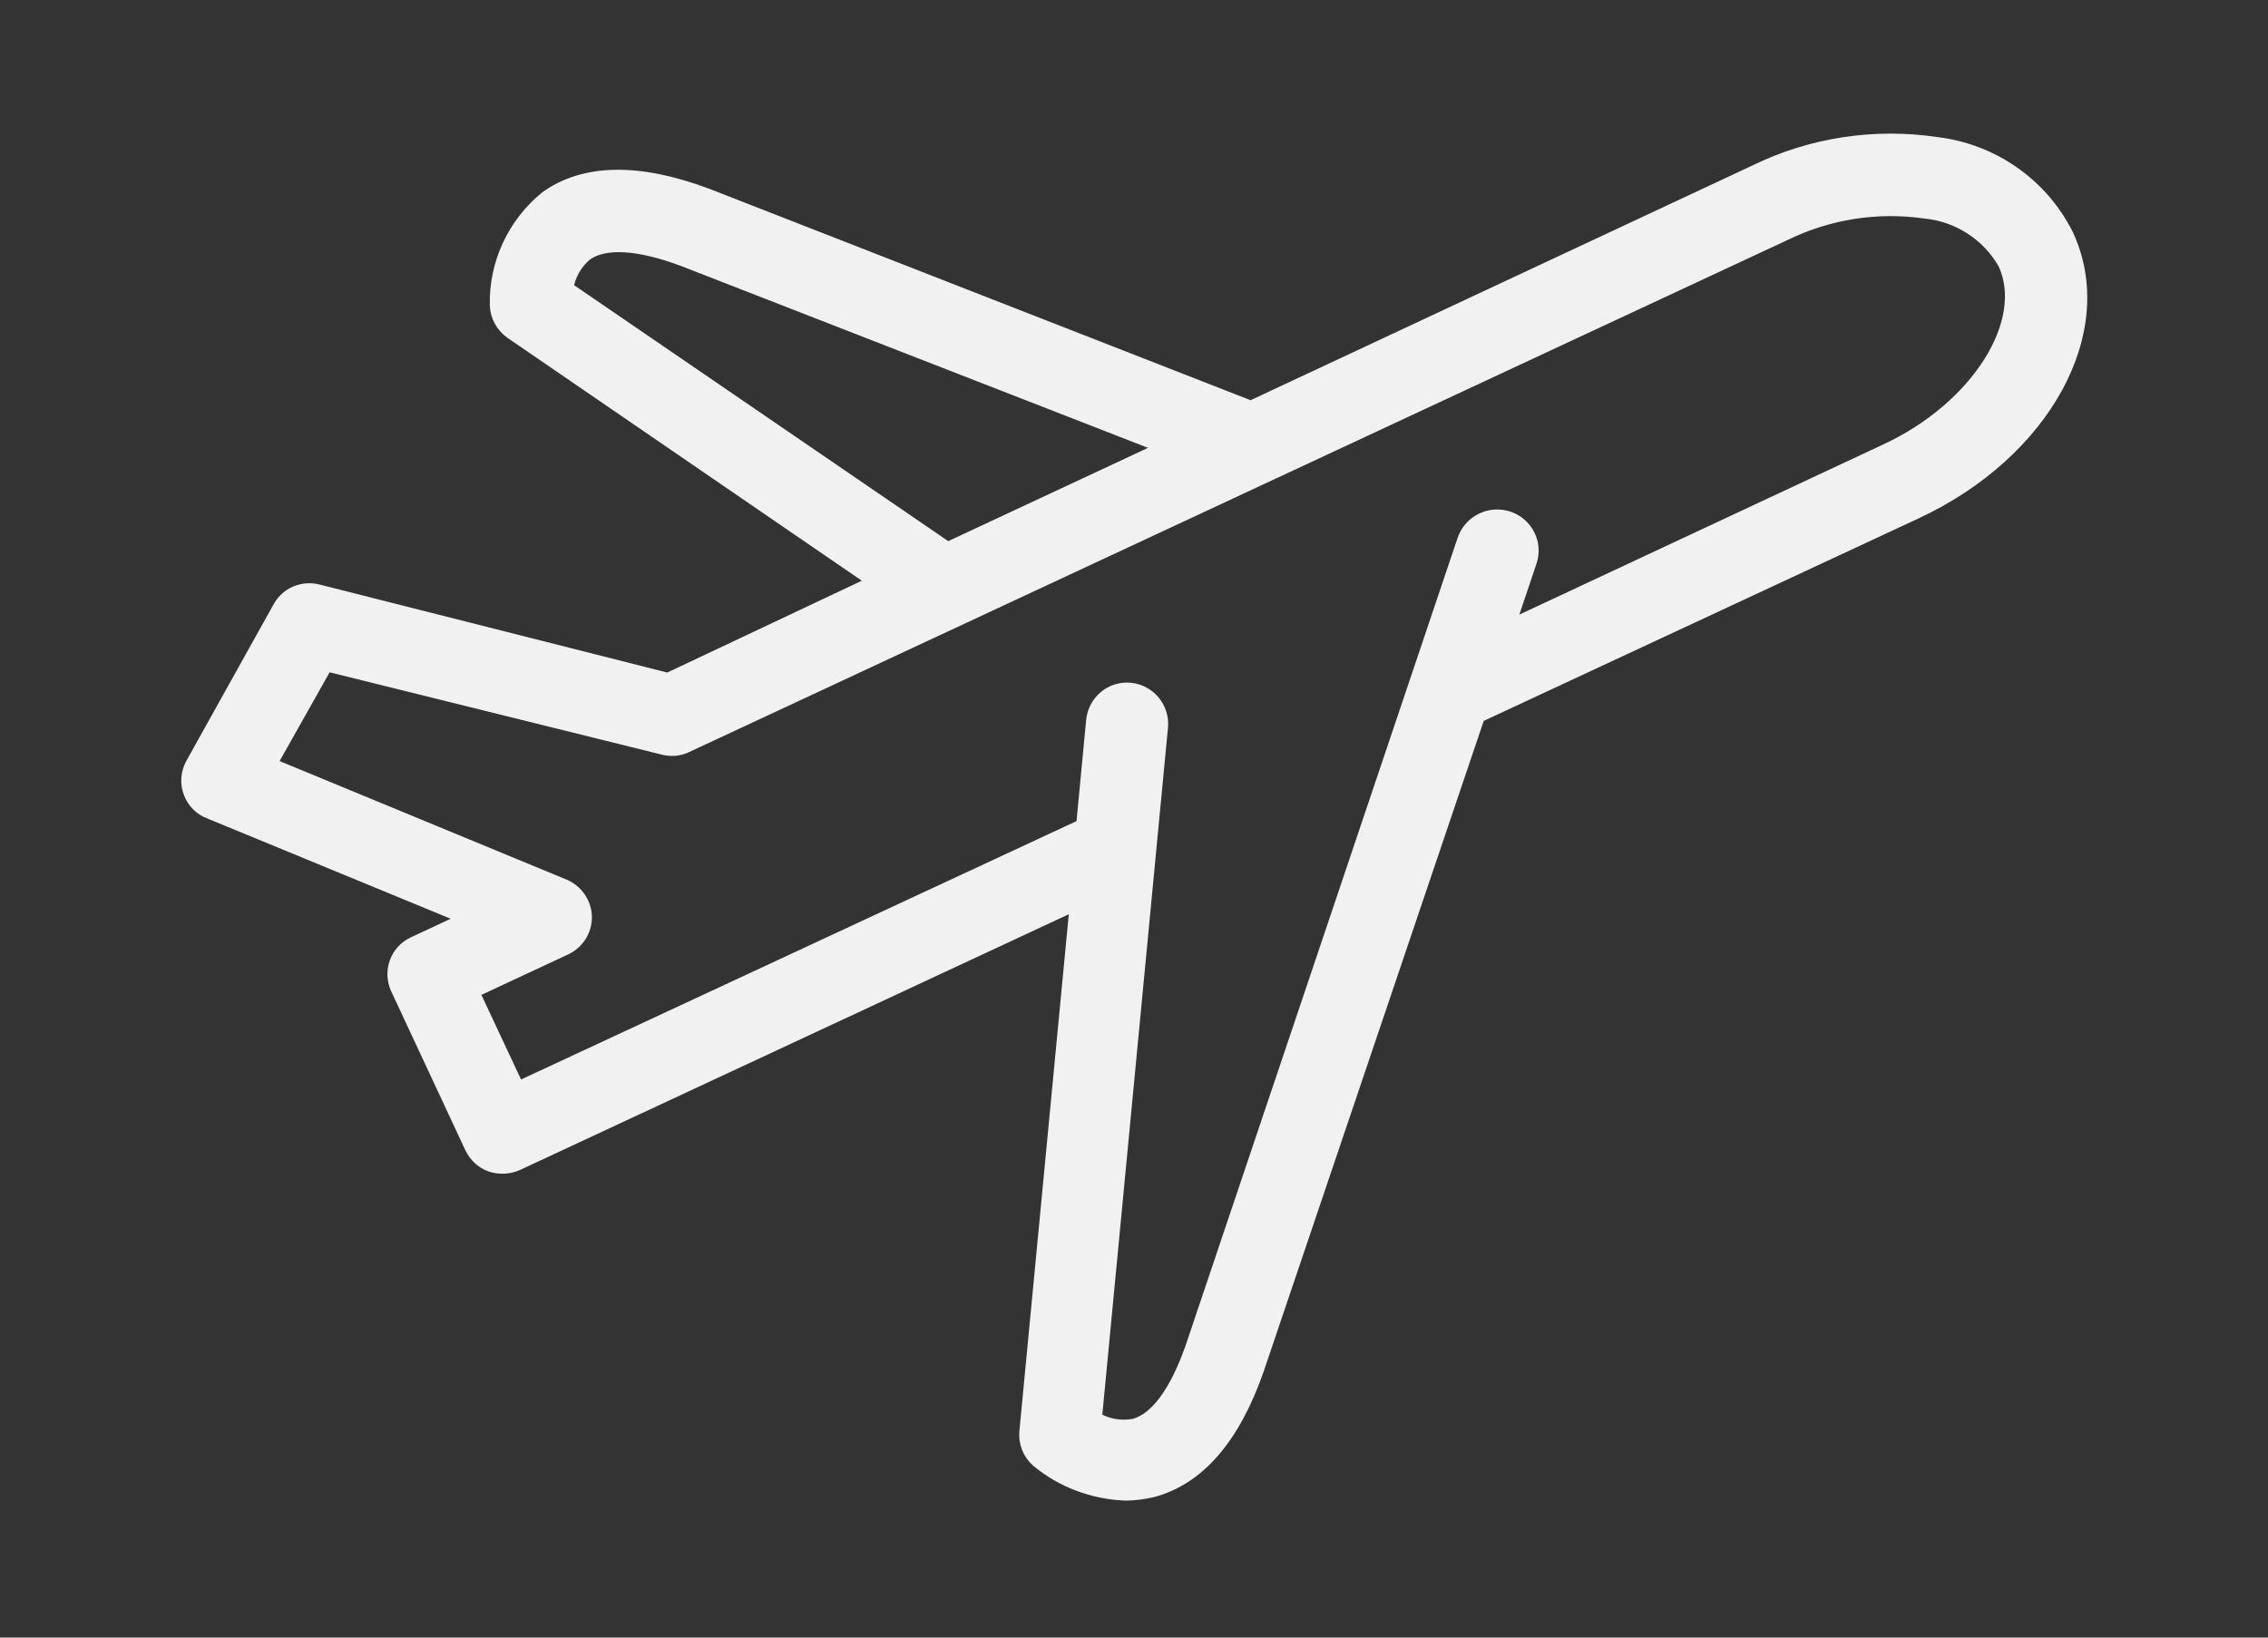
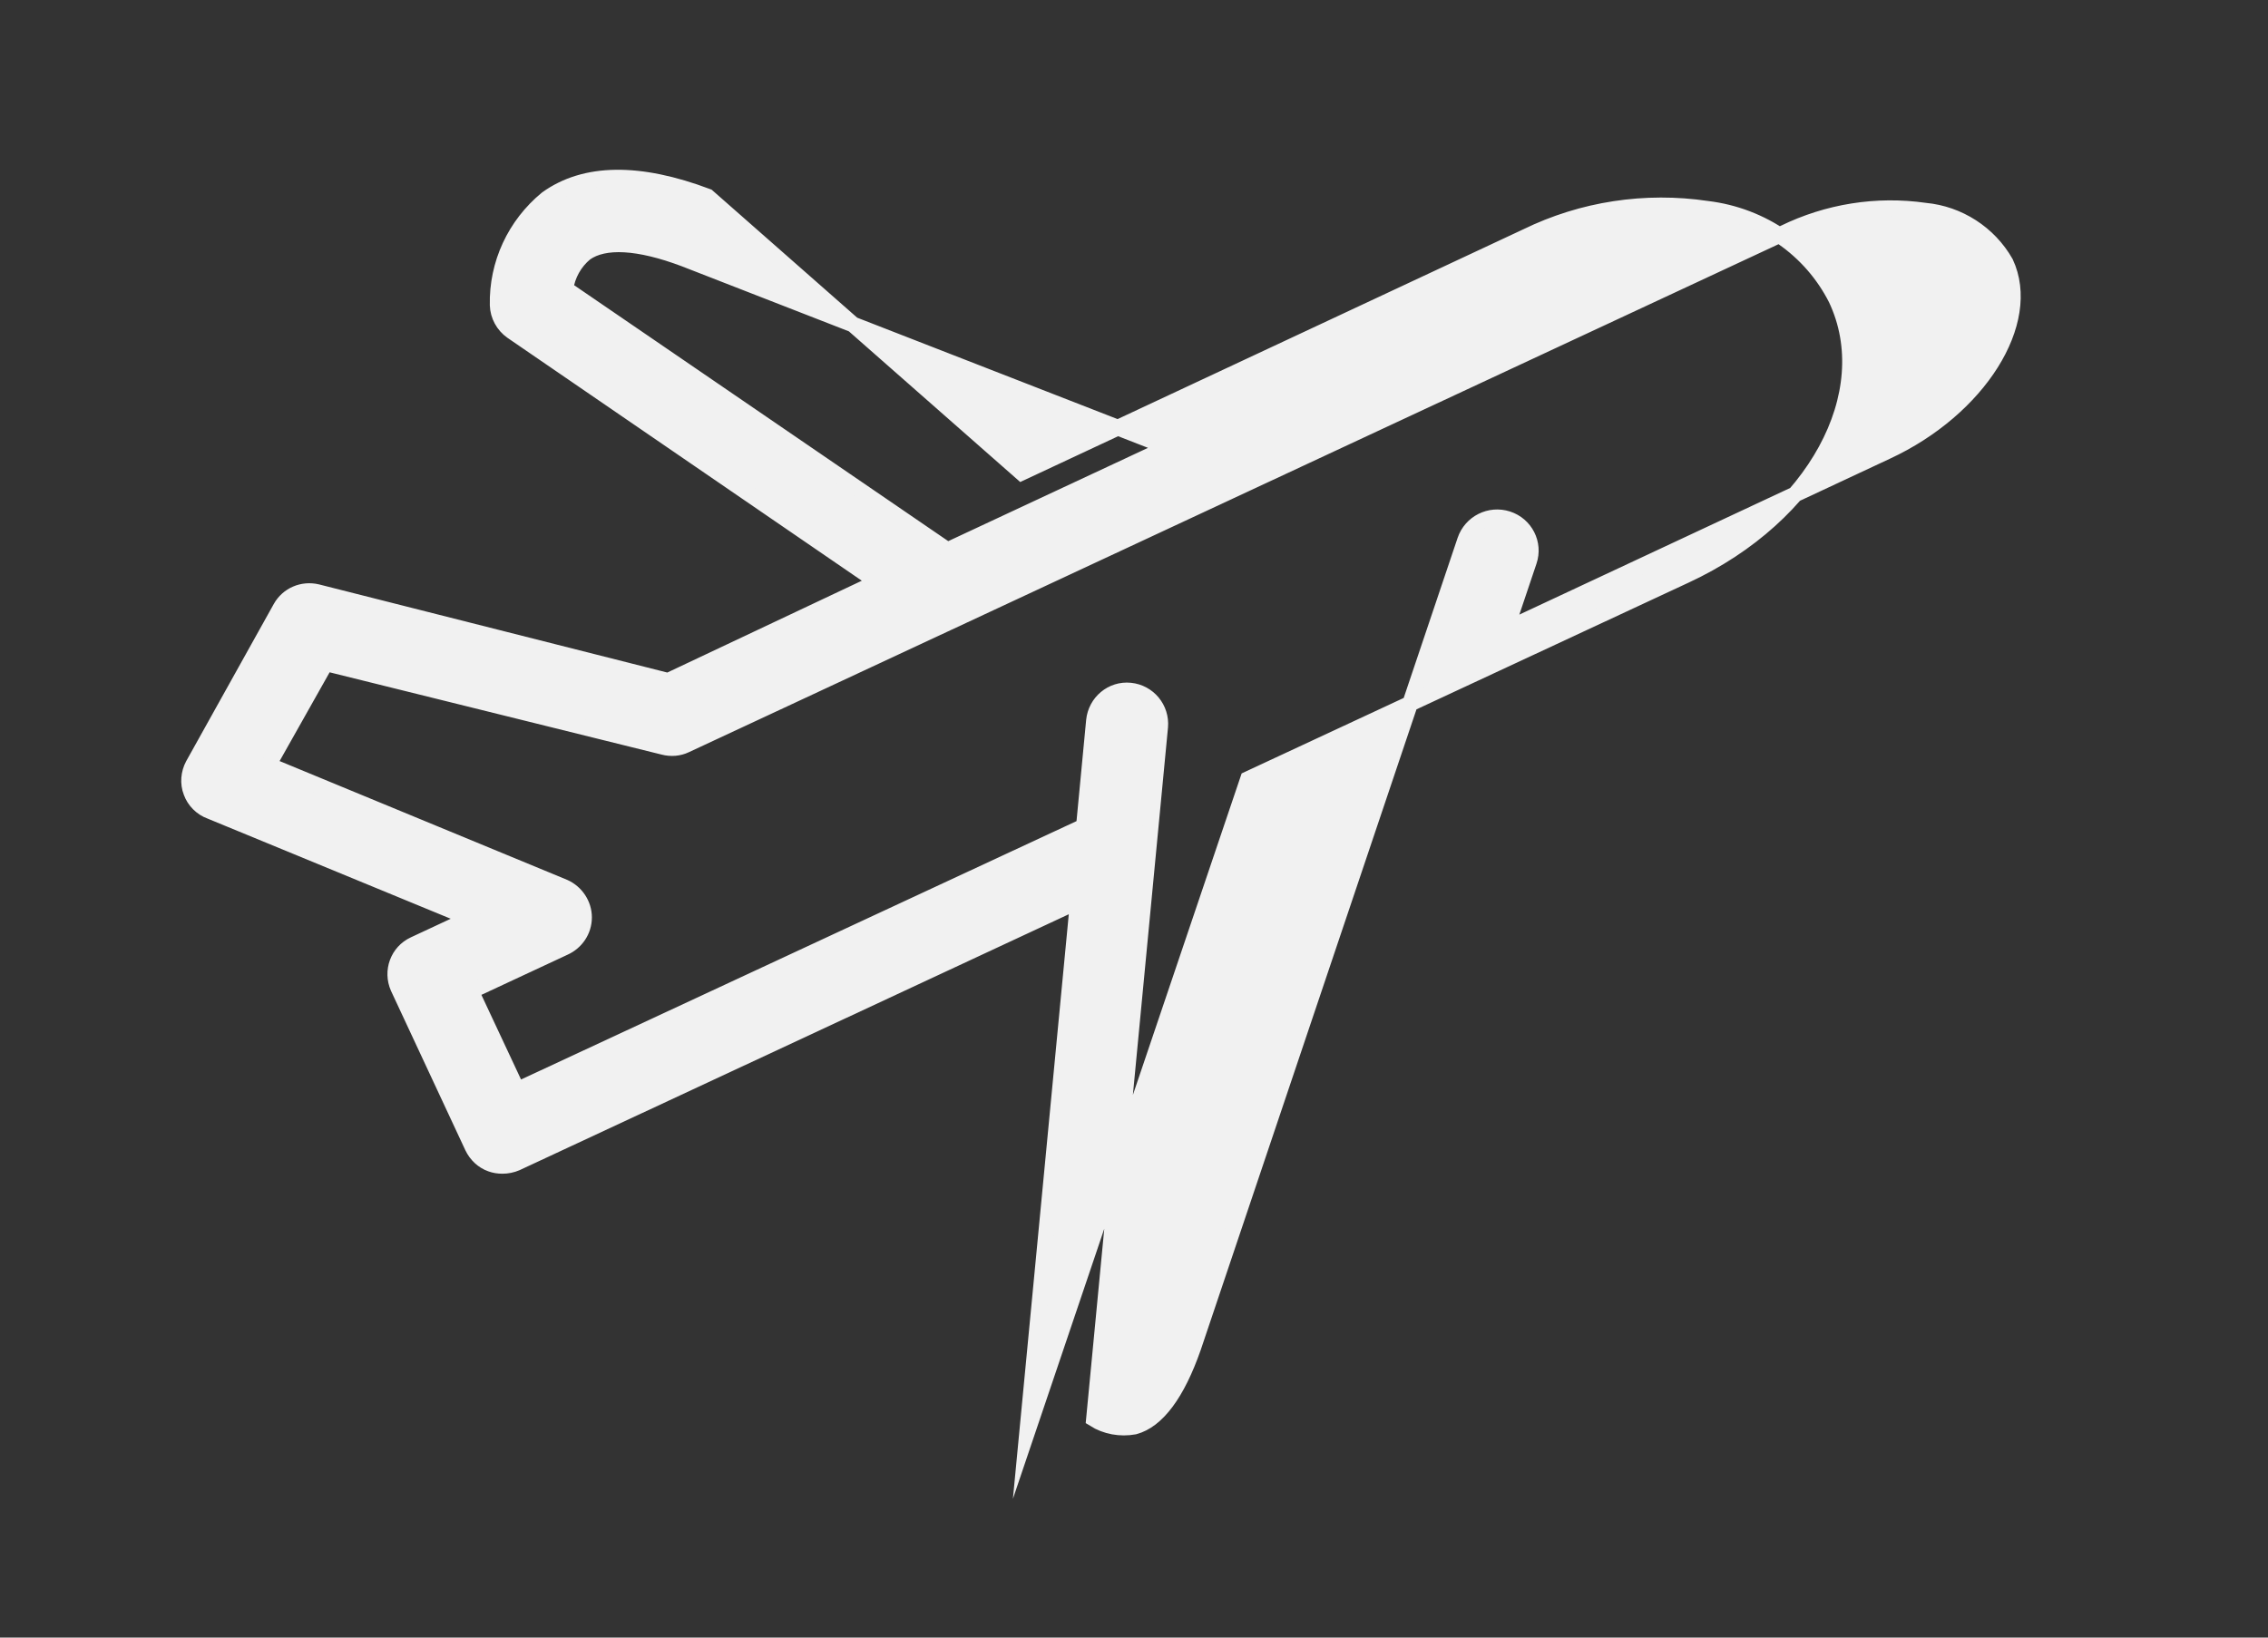
<svg xmlns="http://www.w3.org/2000/svg" id="Laag_1" width="720" height="520" viewBox="-3.5 -3.4 720 520" enable-background="new -3.5 -3.4 720 520">
  <rect x="-3.5" y="-3.4" width="720" height="520" fill="#333333" stroke="none" />
-   <path fill="#f1f1f1" stroke="#f1f1f1" stroke-width="5" stroke-miterlimit="10" d="M128 296.5c-5.2 2.4-7.4 8.5-5.1 13.7l23.6 50.6c1.2 2.5 3.3 4.5 5.9 5.4 1.1.4 2.3.6 3.6.6 1.5.0 3-.3 4.4-.9l178.3-83.1-16.1 168.5c-.3 3.3 1 6.6 3.5 8.8 7.8 6.5 17.6 10.1 27.7 10.5 2.8.0 5.6-.4 8.3-1 14.5-3.8 25.7-16.6 33.3-38.6l70.1-207.3 138.9-64.7c40.9-19 62-57.7 47.8-87.8-8-15.8-23.4-26.5-41-28.6-19.5-2.9-39.5.1-57.3 8.8l-160.3 75L221.1 59c-21.7-8.2-38.9-8-51 .7-10.1 8.3-15.9 20.7-15.6 33.8.1 3.3 1.8 6.4 4.5 8.3l116.1 79.6-66.5 31.4L97.2 184.6c-4.6-1.1-9.3.9-11.6 5l-27.8 49.9c-1.4 2.6-1.7 5.8-.6 8.6 1 2.8 3.3 5.1 6.1 6.1l82.5 34L128 296.5zM176 88.3c.6-4.4 2.9-8.5 6.3-11.3 6-4.3 16.9-3.7 31.5 1.8l153.5 59.8-70 32.7L176 88.3zM81.7 239.5l18.2-32.3 107.3 26.6c2.3.6 4.8.4 6.9-.6L562.8 70.6c13.9-6.8 29.5-9.3 44.8-7.1 10.7 1 20.3 7.2 25.6 16.5 8.8 18.8-8.5 46.4-37.8 60l-120.8 56.5 7.3-21.7c1.9-5.6-1.2-11.6-6.8-13.4-5.6-1.8-11.6 1.2-13.5 6.8l-86.3 256.3c-5.1 14.6-11.5 23.2-18.7 25.1-4.4.8-9 0-12.8-2.4l21-219.8c.5-5.8-3.7-10.9-9.5-11.5-5.8-.6-10.9 3.7-11.5 9.5l-3.2 33.6-179.9 83.7L146 311.3l29.6-13.8c3.8-1.7 6.3-5.4 6.3-9.6.0-4.1-2.5-7.9-6.3-9.6L81.7 239.5z" />
+   <path fill="#f1f1f1" stroke="#f1f1f1" stroke-width="5" stroke-miterlimit="10" d="M128 296.5c-5.2 2.4-7.4 8.5-5.1 13.7l23.6 50.6c1.2 2.5 3.3 4.5 5.9 5.4 1.1.4 2.3.6 3.6.6 1.5.0 3-.3 4.4-.9l178.3-83.1-16.1 168.5l70.1-207.3 138.9-64.7c40.9-19 62-57.7 47.8-87.8-8-15.8-23.4-26.5-41-28.6-19.5-2.9-39.5.1-57.3 8.8l-160.3 75L221.1 59c-21.7-8.2-38.9-8-51 .7-10.1 8.3-15.9 20.7-15.6 33.8.1 3.3 1.8 6.4 4.5 8.3l116.1 79.6-66.5 31.4L97.2 184.6c-4.6-1.1-9.3.9-11.6 5l-27.8 49.9c-1.4 2.6-1.7 5.8-.6 8.6 1 2.8 3.3 5.1 6.1 6.1l82.5 34L128 296.5zM176 88.3c.6-4.4 2.9-8.5 6.3-11.3 6-4.3 16.9-3.7 31.5 1.8l153.5 59.8-70 32.7L176 88.3zM81.7 239.5l18.2-32.3 107.3 26.6c2.3.6 4.8.4 6.9-.6L562.8 70.6c13.9-6.8 29.5-9.3 44.8-7.1 10.7 1 20.3 7.2 25.6 16.5 8.8 18.8-8.5 46.4-37.8 60l-120.8 56.5 7.3-21.7c1.9-5.6-1.2-11.6-6.8-13.4-5.6-1.8-11.6 1.2-13.5 6.8l-86.3 256.3c-5.1 14.6-11.5 23.2-18.7 25.1-4.4.8-9 0-12.8-2.4l21-219.8c.5-5.8-3.7-10.9-9.5-11.5-5.8-.6-10.9 3.7-11.5 9.5l-3.2 33.6-179.9 83.7L146 311.3l29.6-13.8c3.8-1.7 6.3-5.4 6.3-9.6.0-4.1-2.5-7.9-6.3-9.6L81.7 239.5z" />
</svg>